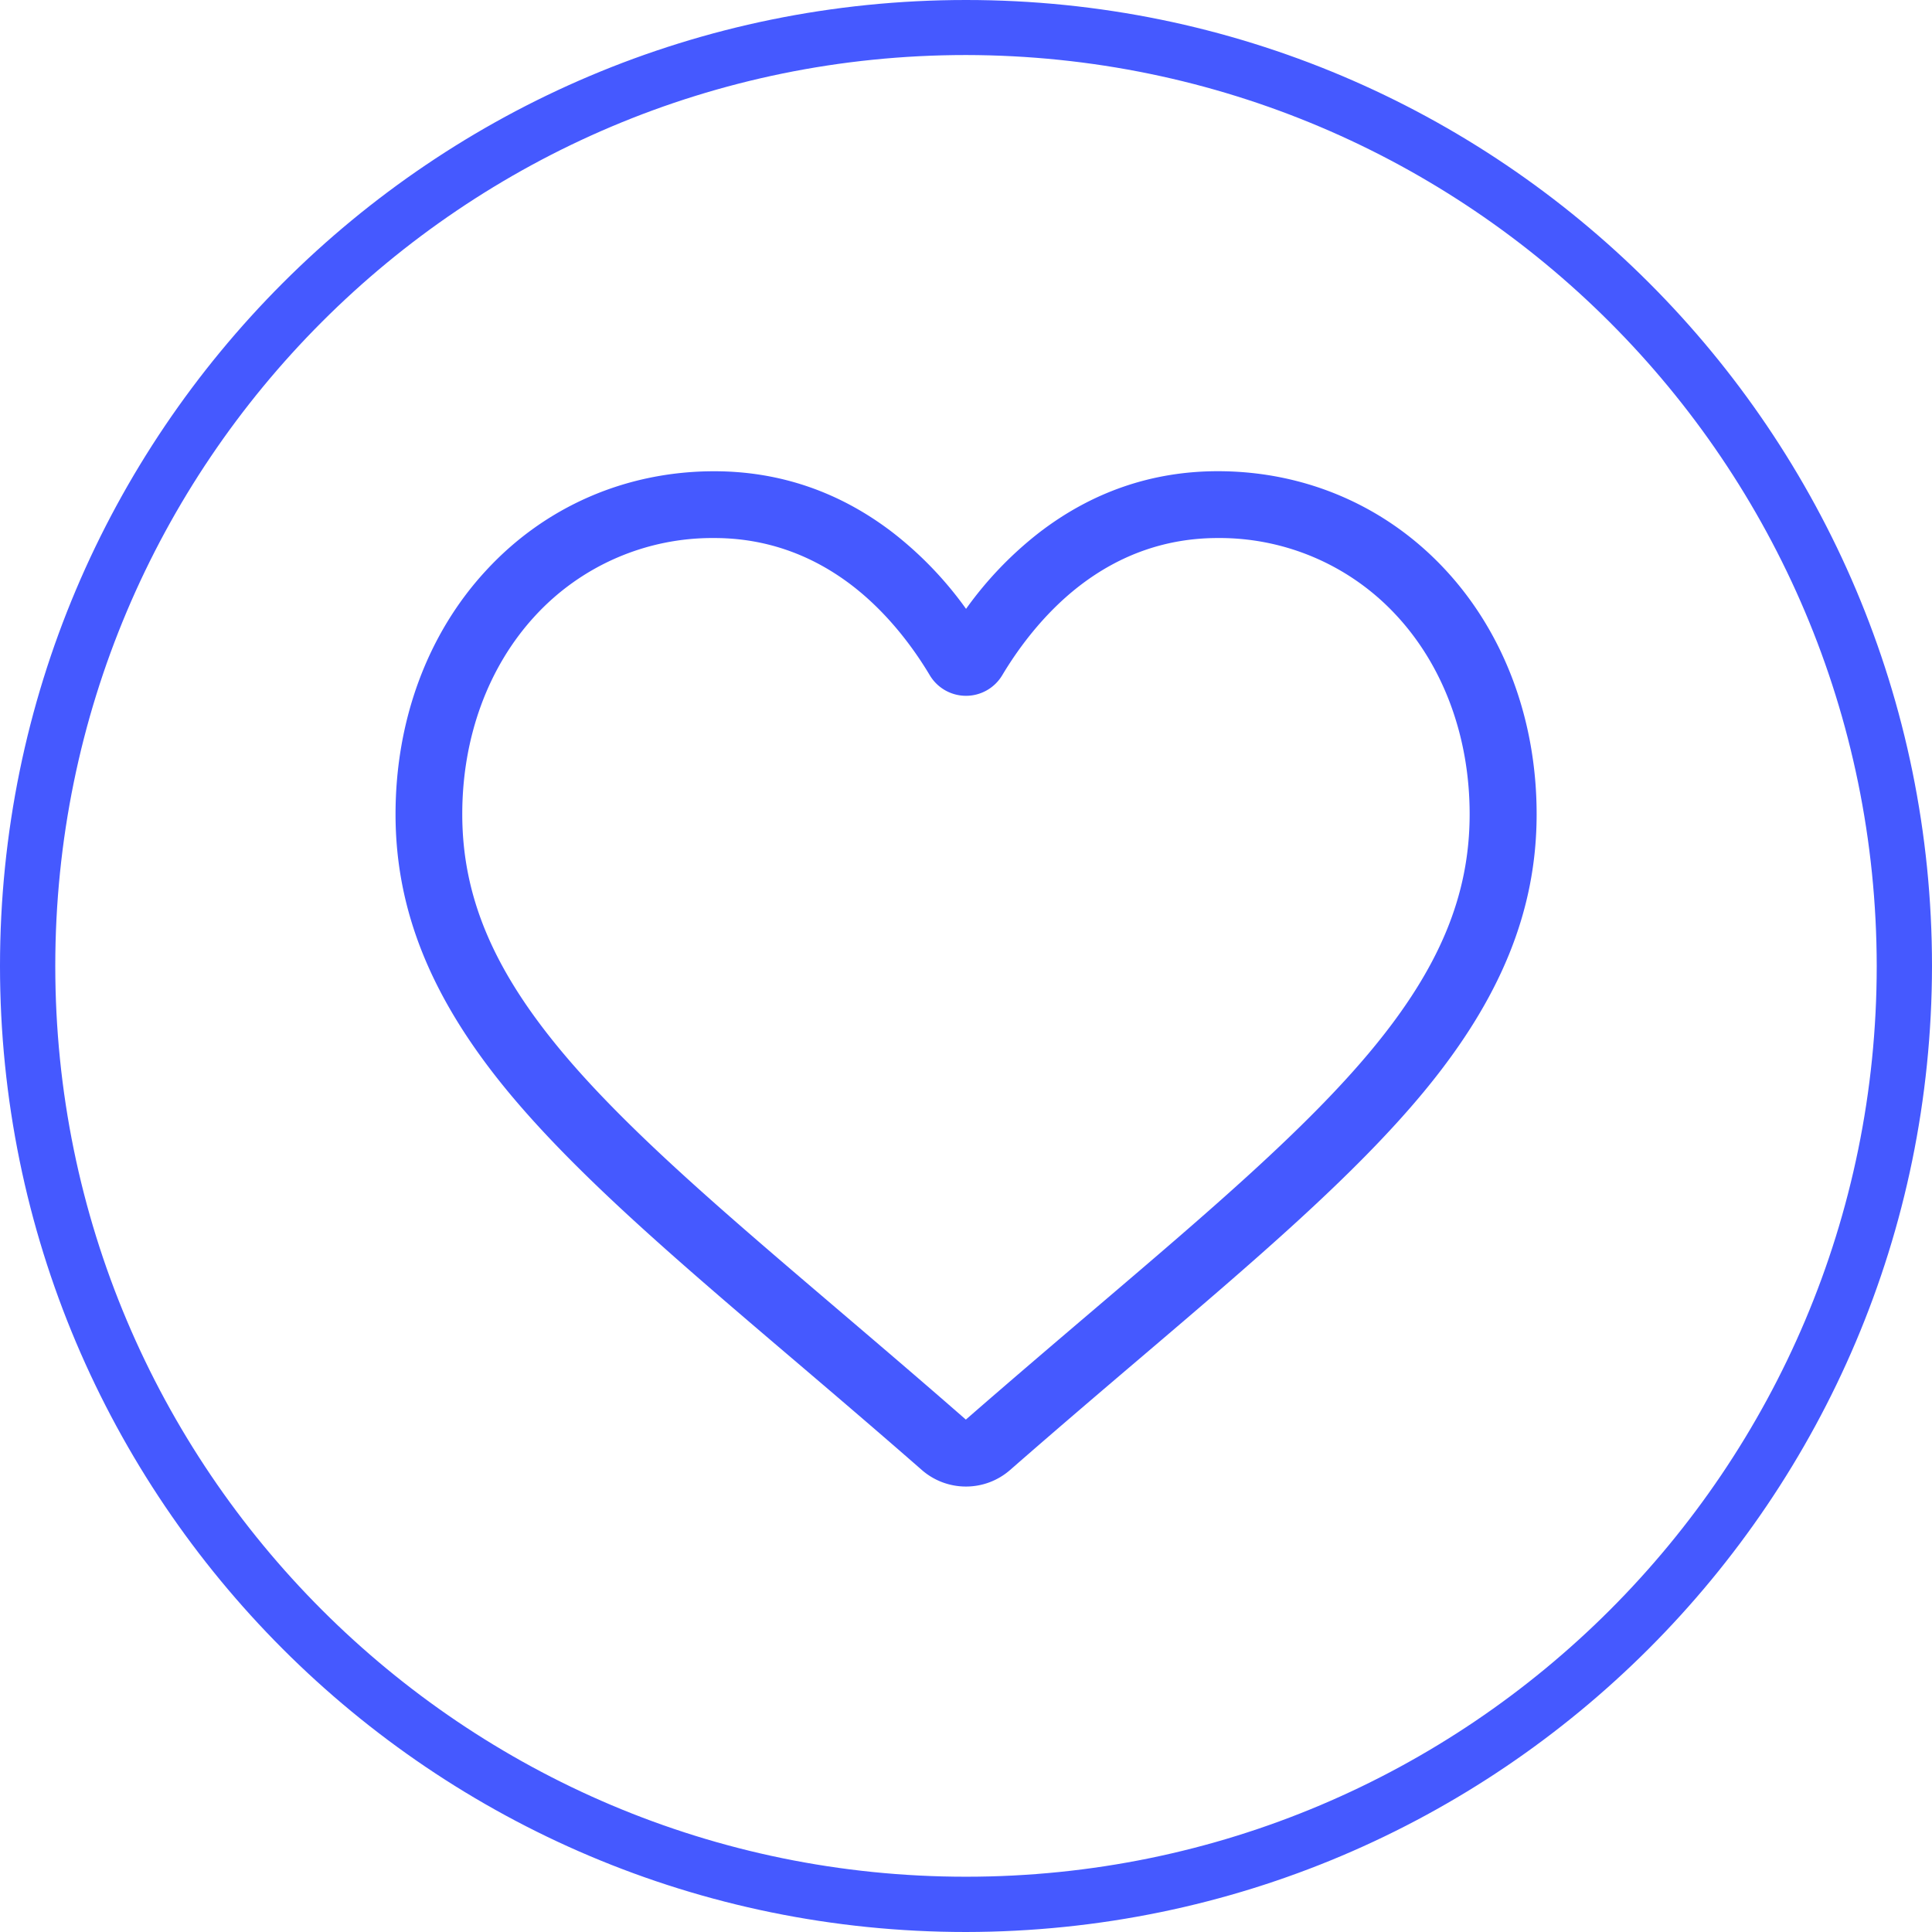
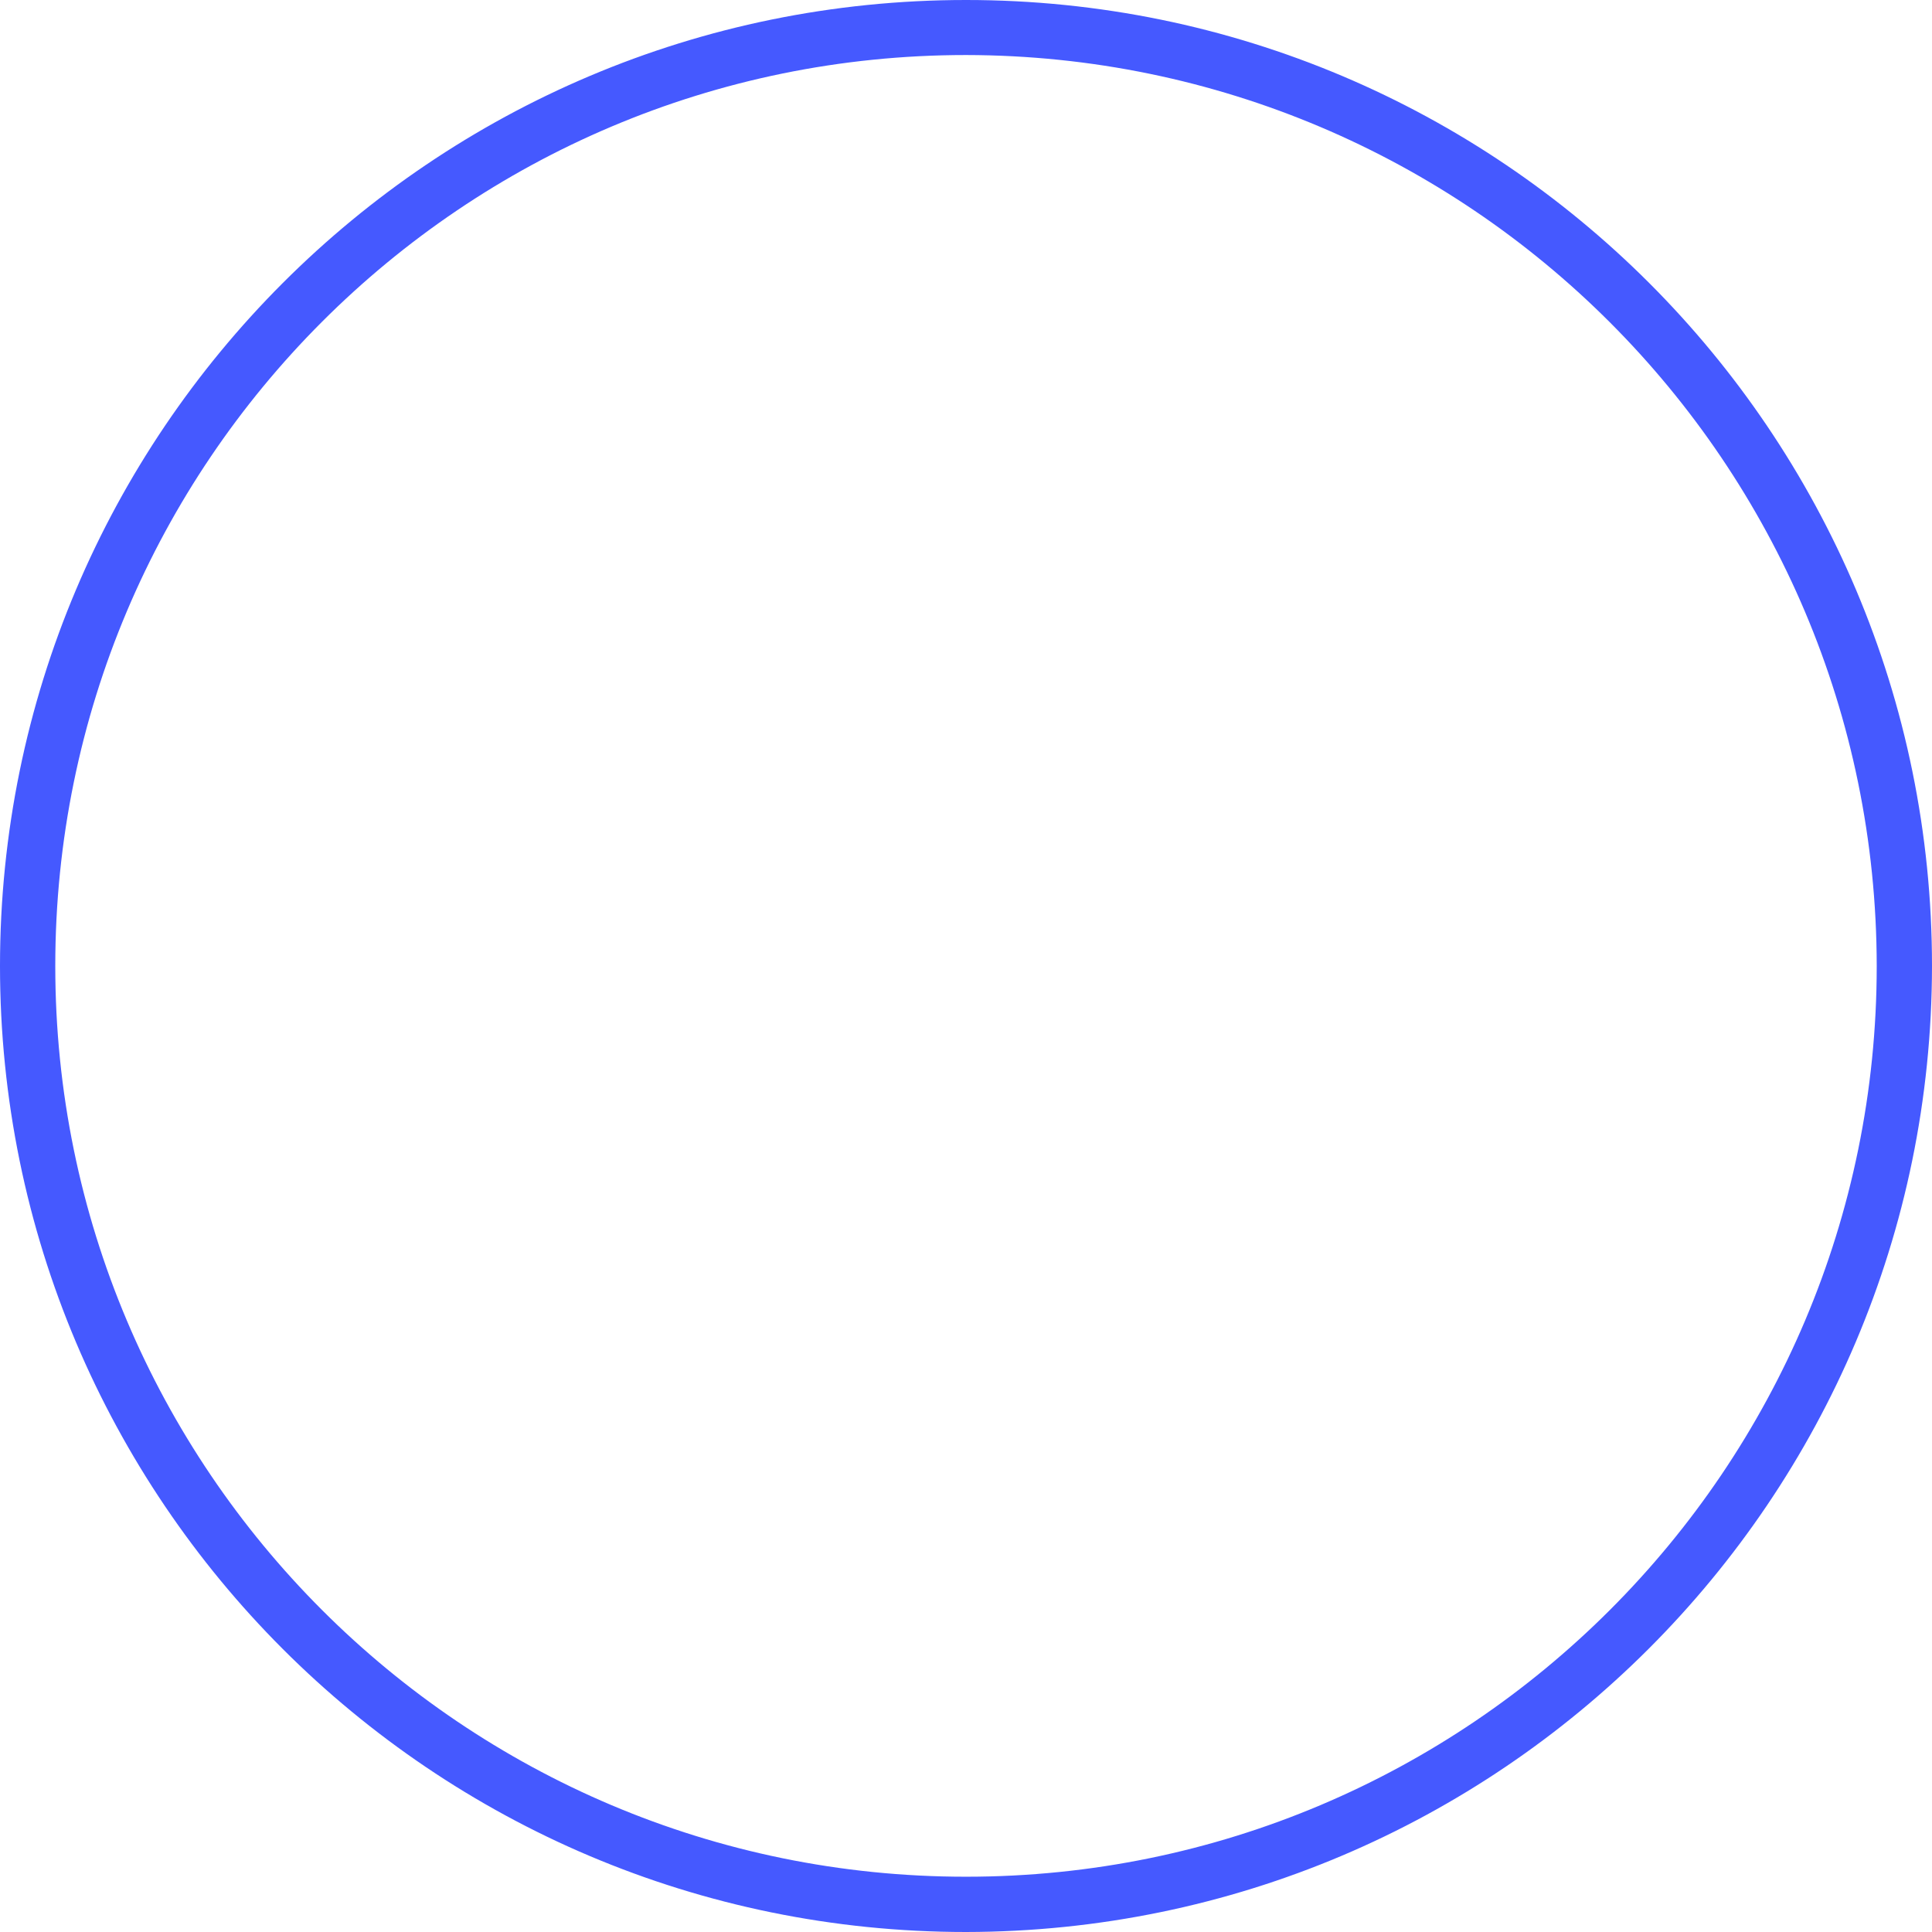
<svg xmlns="http://www.w3.org/2000/svg" id="Icons" viewBox="0 0 786.4 786.4">
  <defs>
    <style>.cls-1{fill:#4559ff;}</style>
  </defs>
  <title>romance</title>
  <path class="cls-1" d="M393.2,786.4C176,786.4,0,610.4,0,393.2S176,0,393.2,0,786.4,176,786.4,393.2C786.2,610.2,610.3,786.1,393.2,786.4Zm0-764c-204.8,0-370.7,166-370.7,370.8s166,370.7,370.7,370.7,370.7-166,370.7-370.7c-.2-204.7-166-370.5-370.7-370.8Z" transform="translate(0 0)" />
-   <path class="cls-1" d="M393.2,605.08a27.27,27.27,0,0,1-18-6.75c-18.76-16.41-36.85-31.83-52.81-45.43l-.09-.07C275.55,513,235.14,478.52,207,444.59,175.59,406.66,161,370.7,161,331.42,161,293.25,174,258,197.8,232.27c24-26.08,57-40.45,92.91-40.45,26.81,0,51.37,8.48,73,25.2a149.2,149.2,0,0,1,29.51,30.81A149.2,149.2,0,0,1,422.71,217c21.61-16.72,46.17-25.2,73-25.2,35.87,0,68.87,14.37,92.91,40.45,23.77,25.77,36.85,61,36.85,99.15,0,39.28-14.64,75.24-46.07,113.17C551.27,478.52,510.86,513,464.07,552.83c-16,13.62-34.11,29.06-52.92,45.51A27.25,27.25,0,0,1,393.2,605.08ZM290.71,219a98,98,0,0,0-72.91,31.68c-19.11,20.73-29.64,49.4-29.64,80.71,0,33,12.28,62.59,39.81,95.81,26.61,32.11,66.19,65.84,112,104.9l.08.07c16,13.65,34.19,29.13,53.09,45.66,19-16.56,37.21-32.07,53.26-45.74,45.83-39.06,85.4-72.78,112-104.89,27.52-33.22,39.8-62.77,39.8-95.81,0-31.31-10.53-60-29.64-80.71A98,98,0,0,0,495.69,219c-20.64,0-39.6,6.57-56.34,19.51-14.91,11.54-25.3,26.13-31.4,36.33a17.17,17.17,0,0,1-29.5,0c-6.09-10.2-16.48-24.79-31.4-36.33C330.31,225.6,311.35,219,290.71,219Z" transform="translate(0 0)" />
</svg>